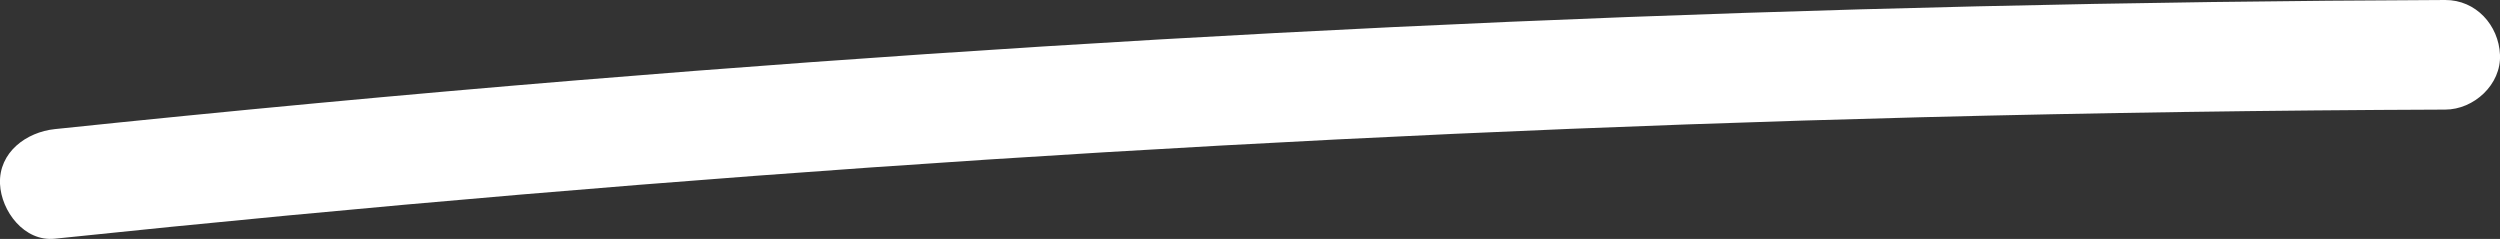
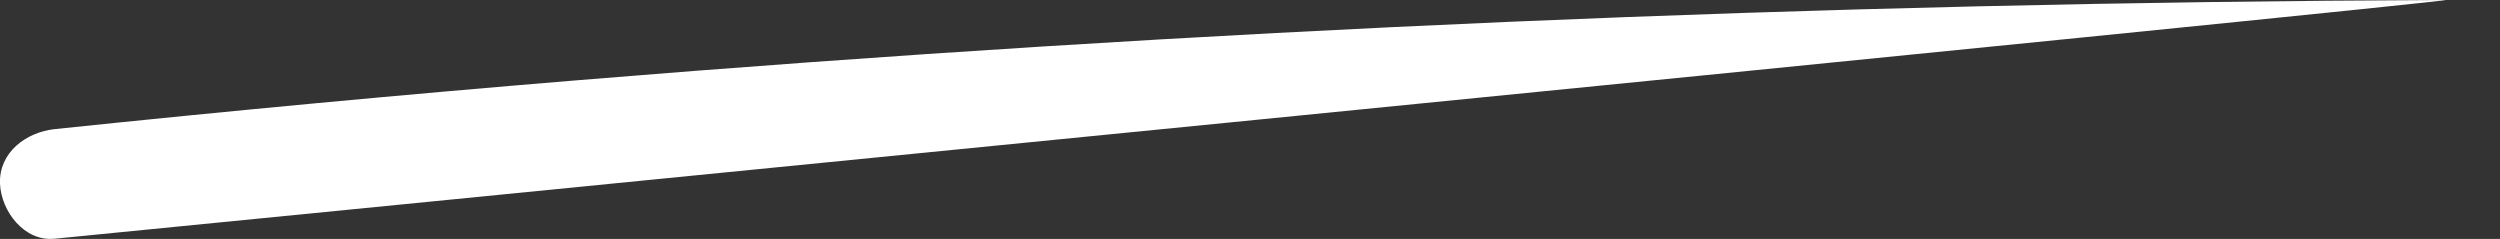
<svg xmlns="http://www.w3.org/2000/svg" id="Layer_2" data-name="Layer 2" viewBox="0 0 228.11 21.8">
  <rect x="0" y="0" width="228.11" height="21.8" fill="#333333" stroke="none" />
  <defs>
    <style> .cls-1 { fill: #fff; } </style>
  </defs>
  <g id="Capa_1" data-name="Capa 1">
-     <path class="cls-1" d="M5,21.78c28.32-2.96,56.69-5.37,85.11-7.22,28.33-1.84,56.7-3.13,85.08-3.86,15.97-.41,31.94-.64,47.92-.7,2.62,0,5.12-2.29,5-5S225.91-.01,223.11,0c-28.47,.11-56.94,.77-85.39,1.99-28.36,1.22-56.7,3-85,5.33-15.92,1.31-31.83,2.8-47.71,4.46C2.41,12.05-.12,13.89,0,16.78c.11,2.48,2.21,5.29,5,5h0Z" />
+     <path class="cls-1" d="M5,21.78S225.91-.01,223.11,0c-28.47,.11-56.94,.77-85.39,1.99-28.36,1.22-56.7,3-85,5.33-15.92,1.31-31.83,2.8-47.71,4.46C2.41,12.05-.12,13.89,0,16.78c.11,2.48,2.21,5.29,5,5h0Z" />
  </g>
</svg>